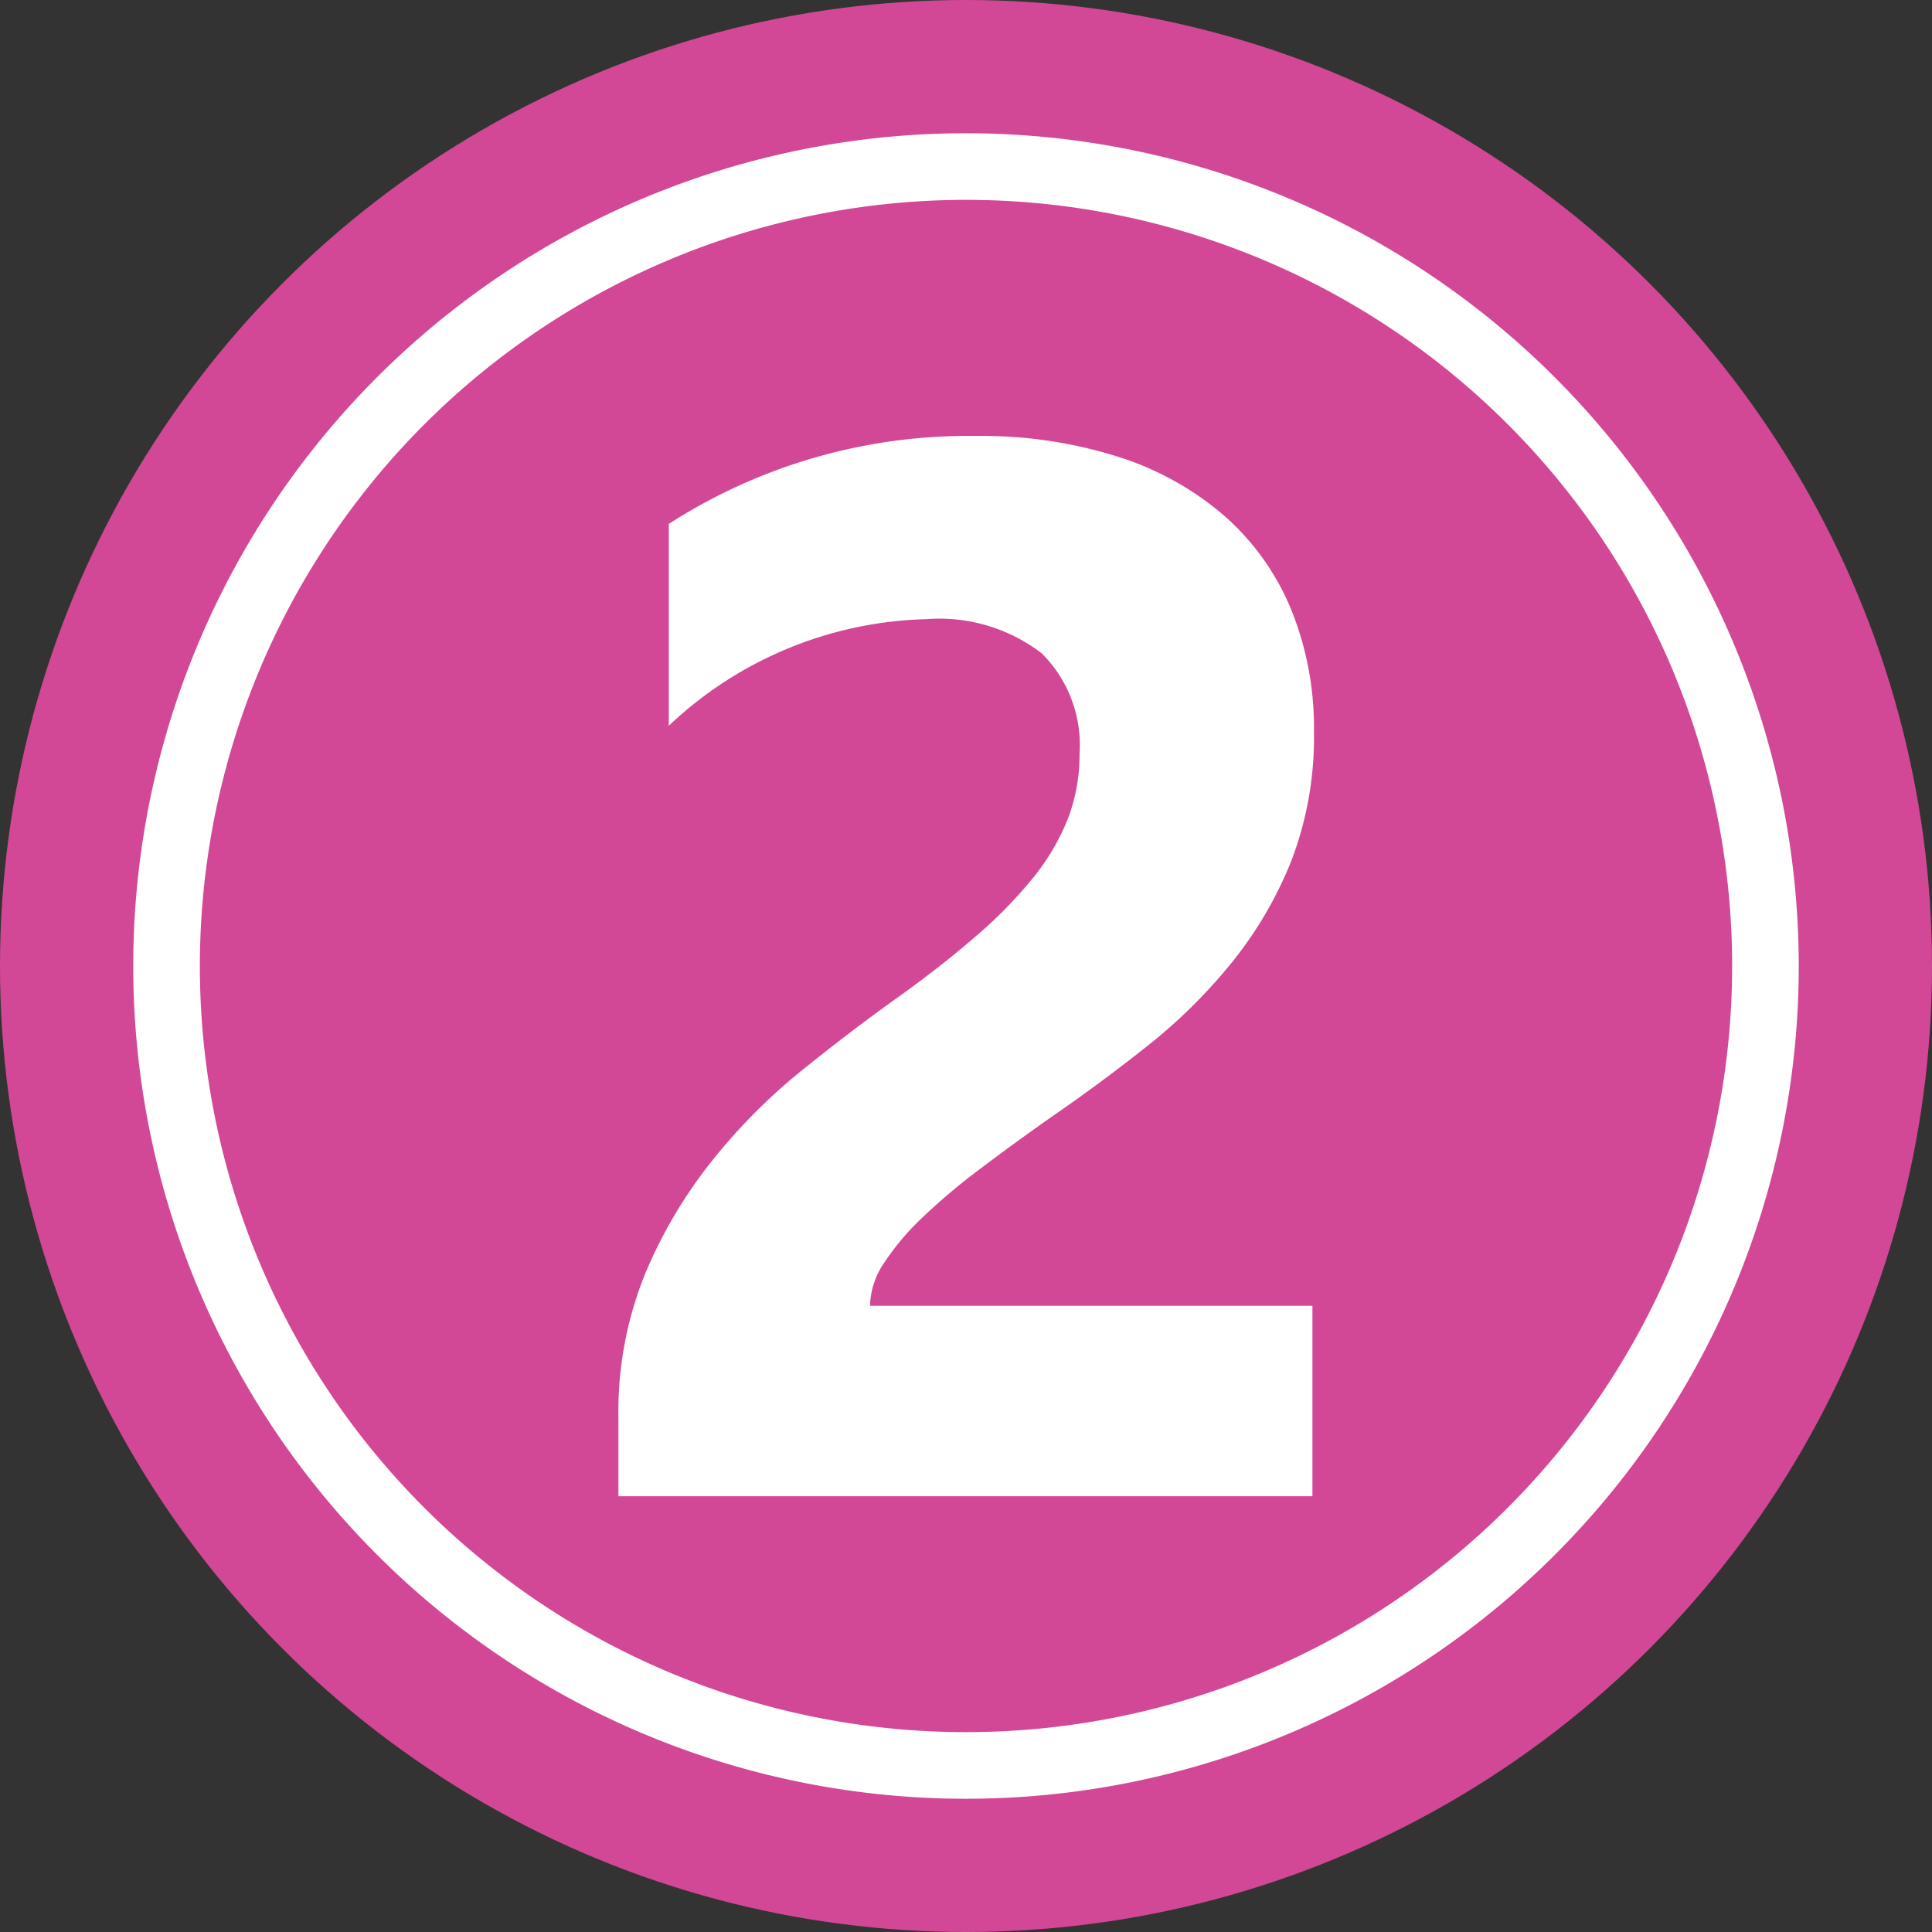
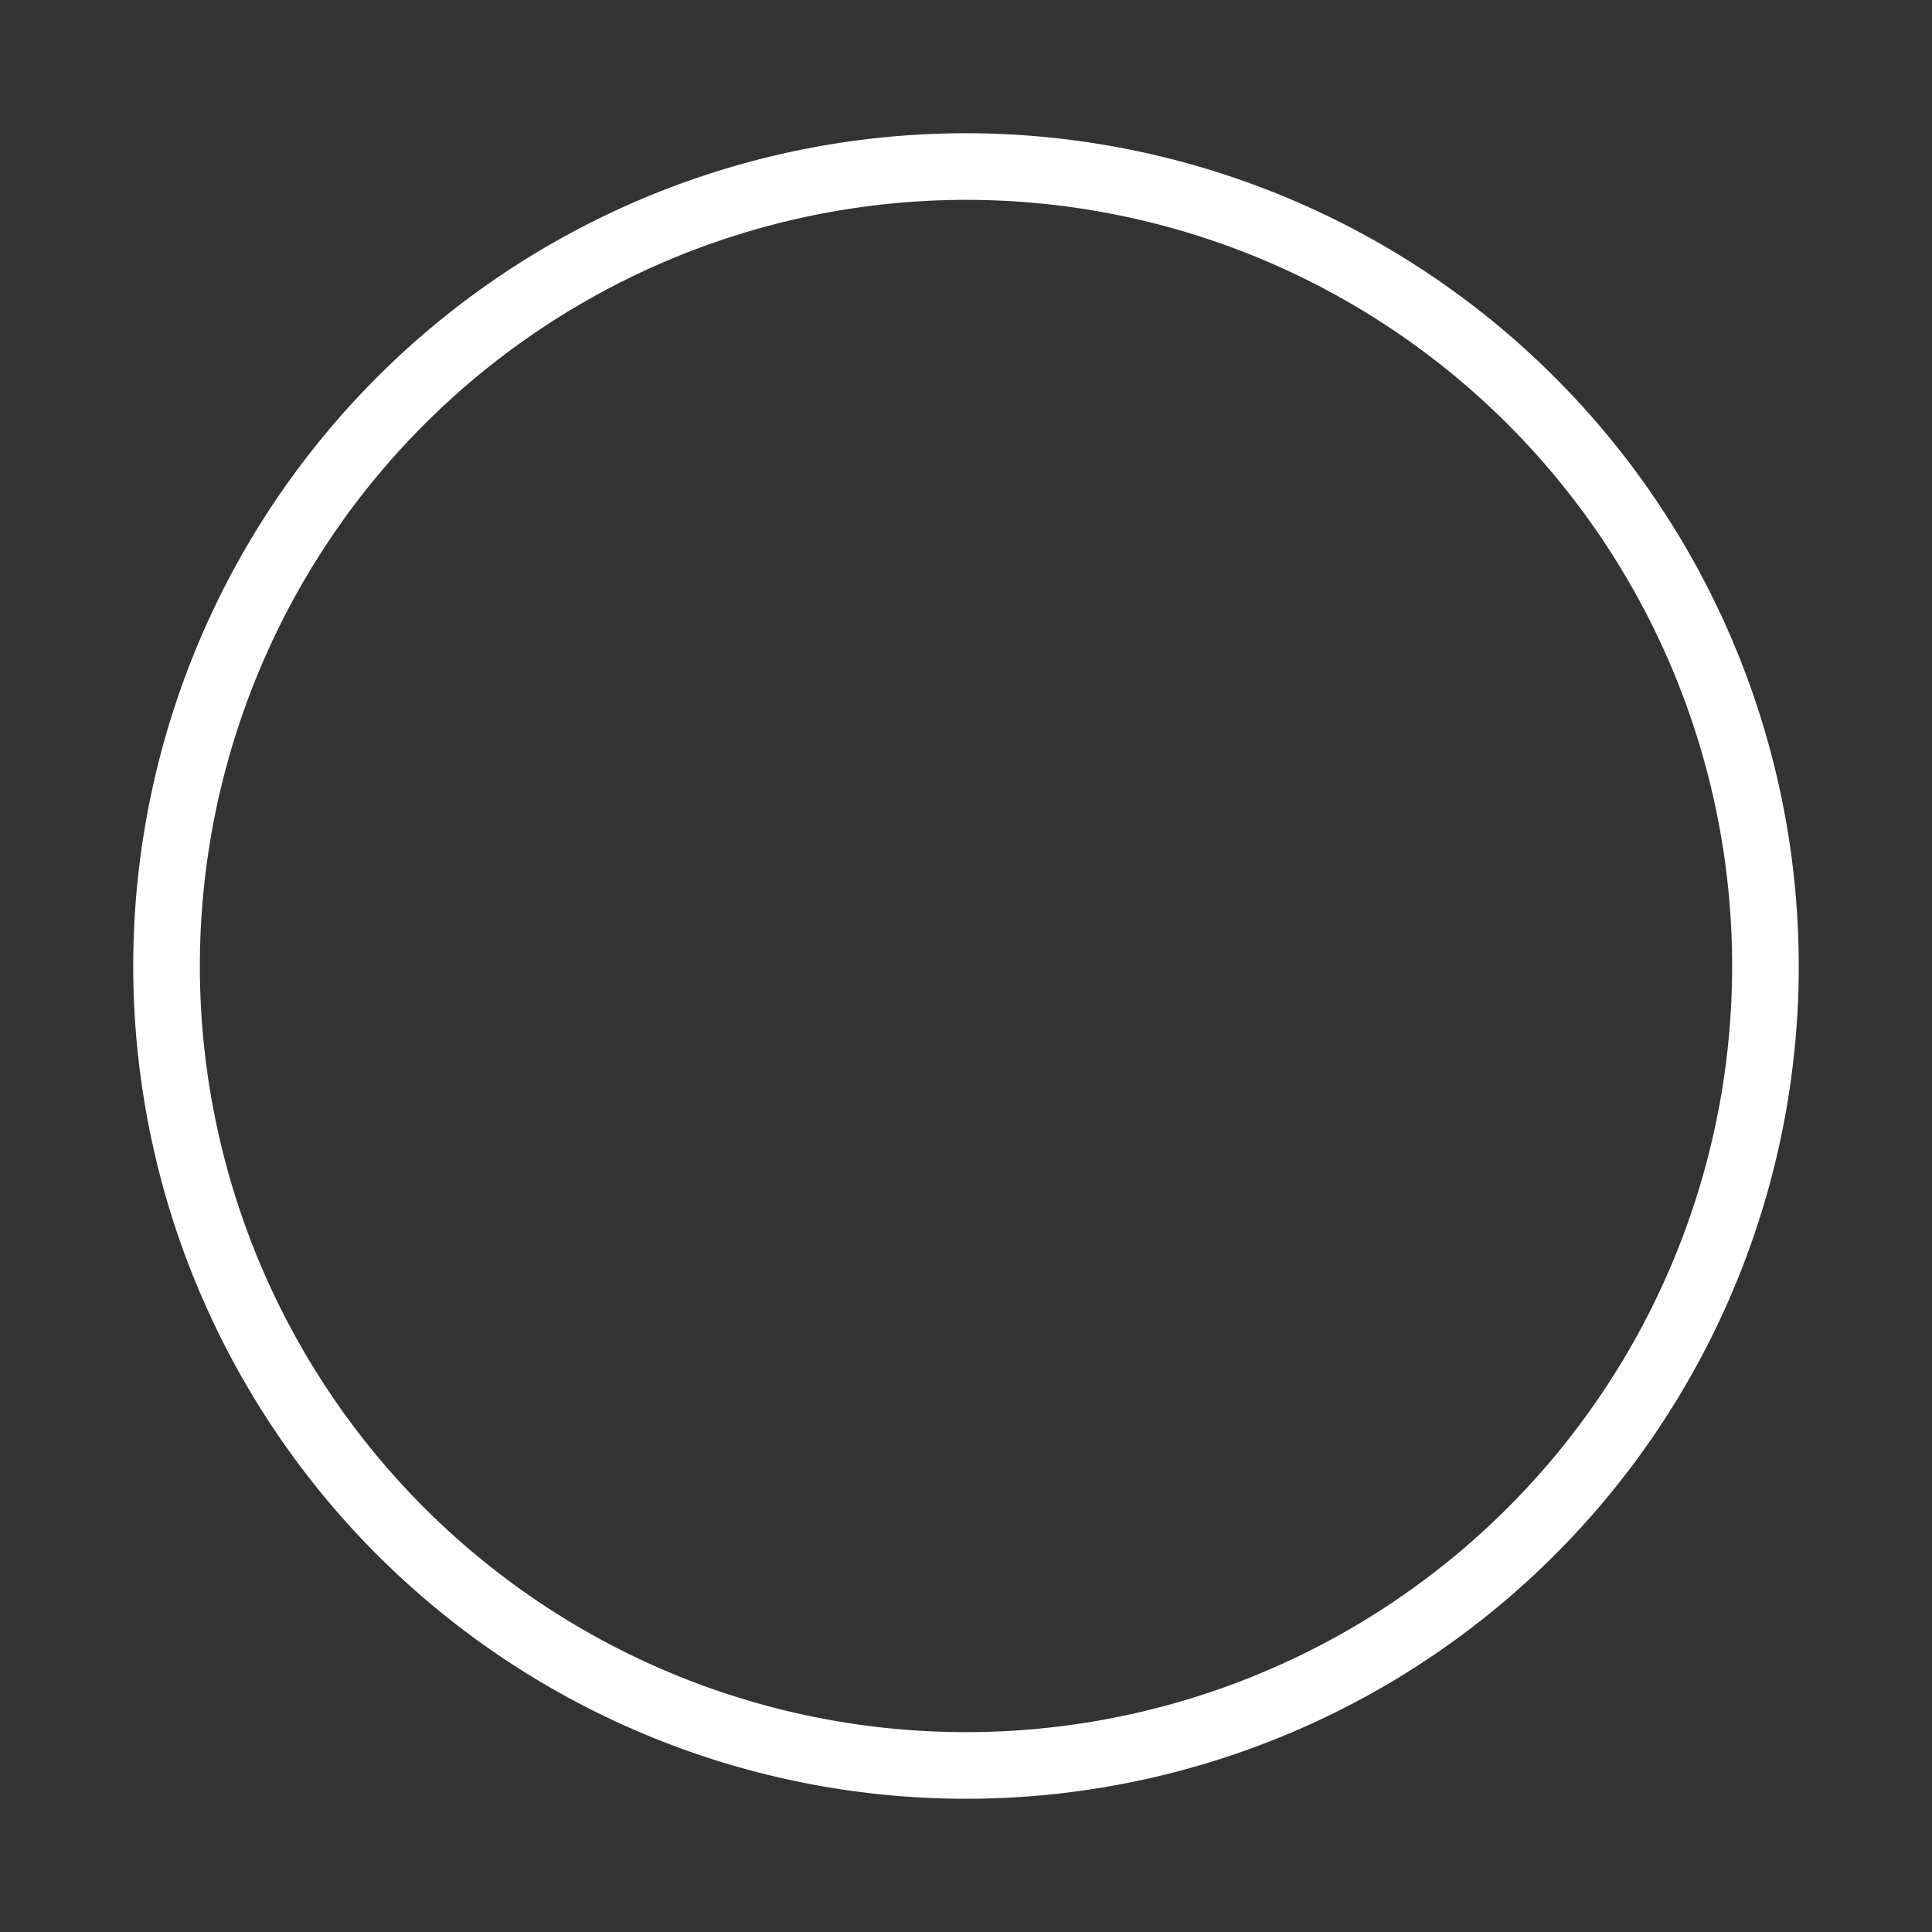
<svg xmlns="http://www.w3.org/2000/svg" fill="#000000" height="29" preserveAspectRatio="xMidYMid meet" version="1" viewBox="1.5 1.5 29.0 29.0" width="29" zoomAndPan="magnify">
  <rect x="1.5" y="1.5" width="29.0" height="29.0" fill="#333333" stroke="none" />
  <g data-name="Layer 100">
    <g id="change1_1">
-       <circle cx="16" cy="16" fill="#d24896" r="14.5" />
-     </g>
+       </g>
    <g id="change2_1">
      <path d="M16,4.5A11.5,11.5,0,1,1,4.5,16,11.505,11.505,0,0,1,16,4.5Zm0-1A12.5,12.5,0,1,0,28.5,16,12.506,12.506,0,0,0,16,3.5Z" fill="#ffffff" fill-rule="evenodd" />
    </g>
    <g id="change2_2">
-       <path d="M14.559,21.1H21.2v2.859H10.783V22.778a5.488,5.488,0,0,1,.4-2.156A7.131,7.131,0,0,1,12.2,18.909a8.782,8.782,0,0,1,1.337-1.343q.726-.584,1.381-1.053.688-.49,1.206-.939A6.825,6.825,0,0,0,17,14.685a3.385,3.385,0,0,0,.529-.895,2.663,2.663,0,0,0,.175-.966,1.942,1.942,0,0,0-.567-1.517,2.523,2.523,0,0,0-1.735-.513,5.831,5.831,0,0,0-3.863,1.6V9.364a8.3,8.3,0,0,1,4.606-1.32,6.784,6.784,0,0,1,2.134.311,4.518,4.518,0,0,1,1.6.889,3.793,3.793,0,0,1,1,1.4,4.73,4.73,0,0,1,.344,1.839,5.188,5.188,0,0,1-.333,1.921A5.917,5.917,0,0,1,20,15.935a8.032,8.032,0,0,1-1.271,1.26q-.72.573-1.5,1.108-.524.37-1.01.737a9.371,9.371,0,0,0-.857.72,3.876,3.876,0,0,0-.589.693A1.2,1.2,0,0,0,14.559,21.1Z" fill="#ffffff" />
-     </g>
+       </g>
  </g>
</svg>